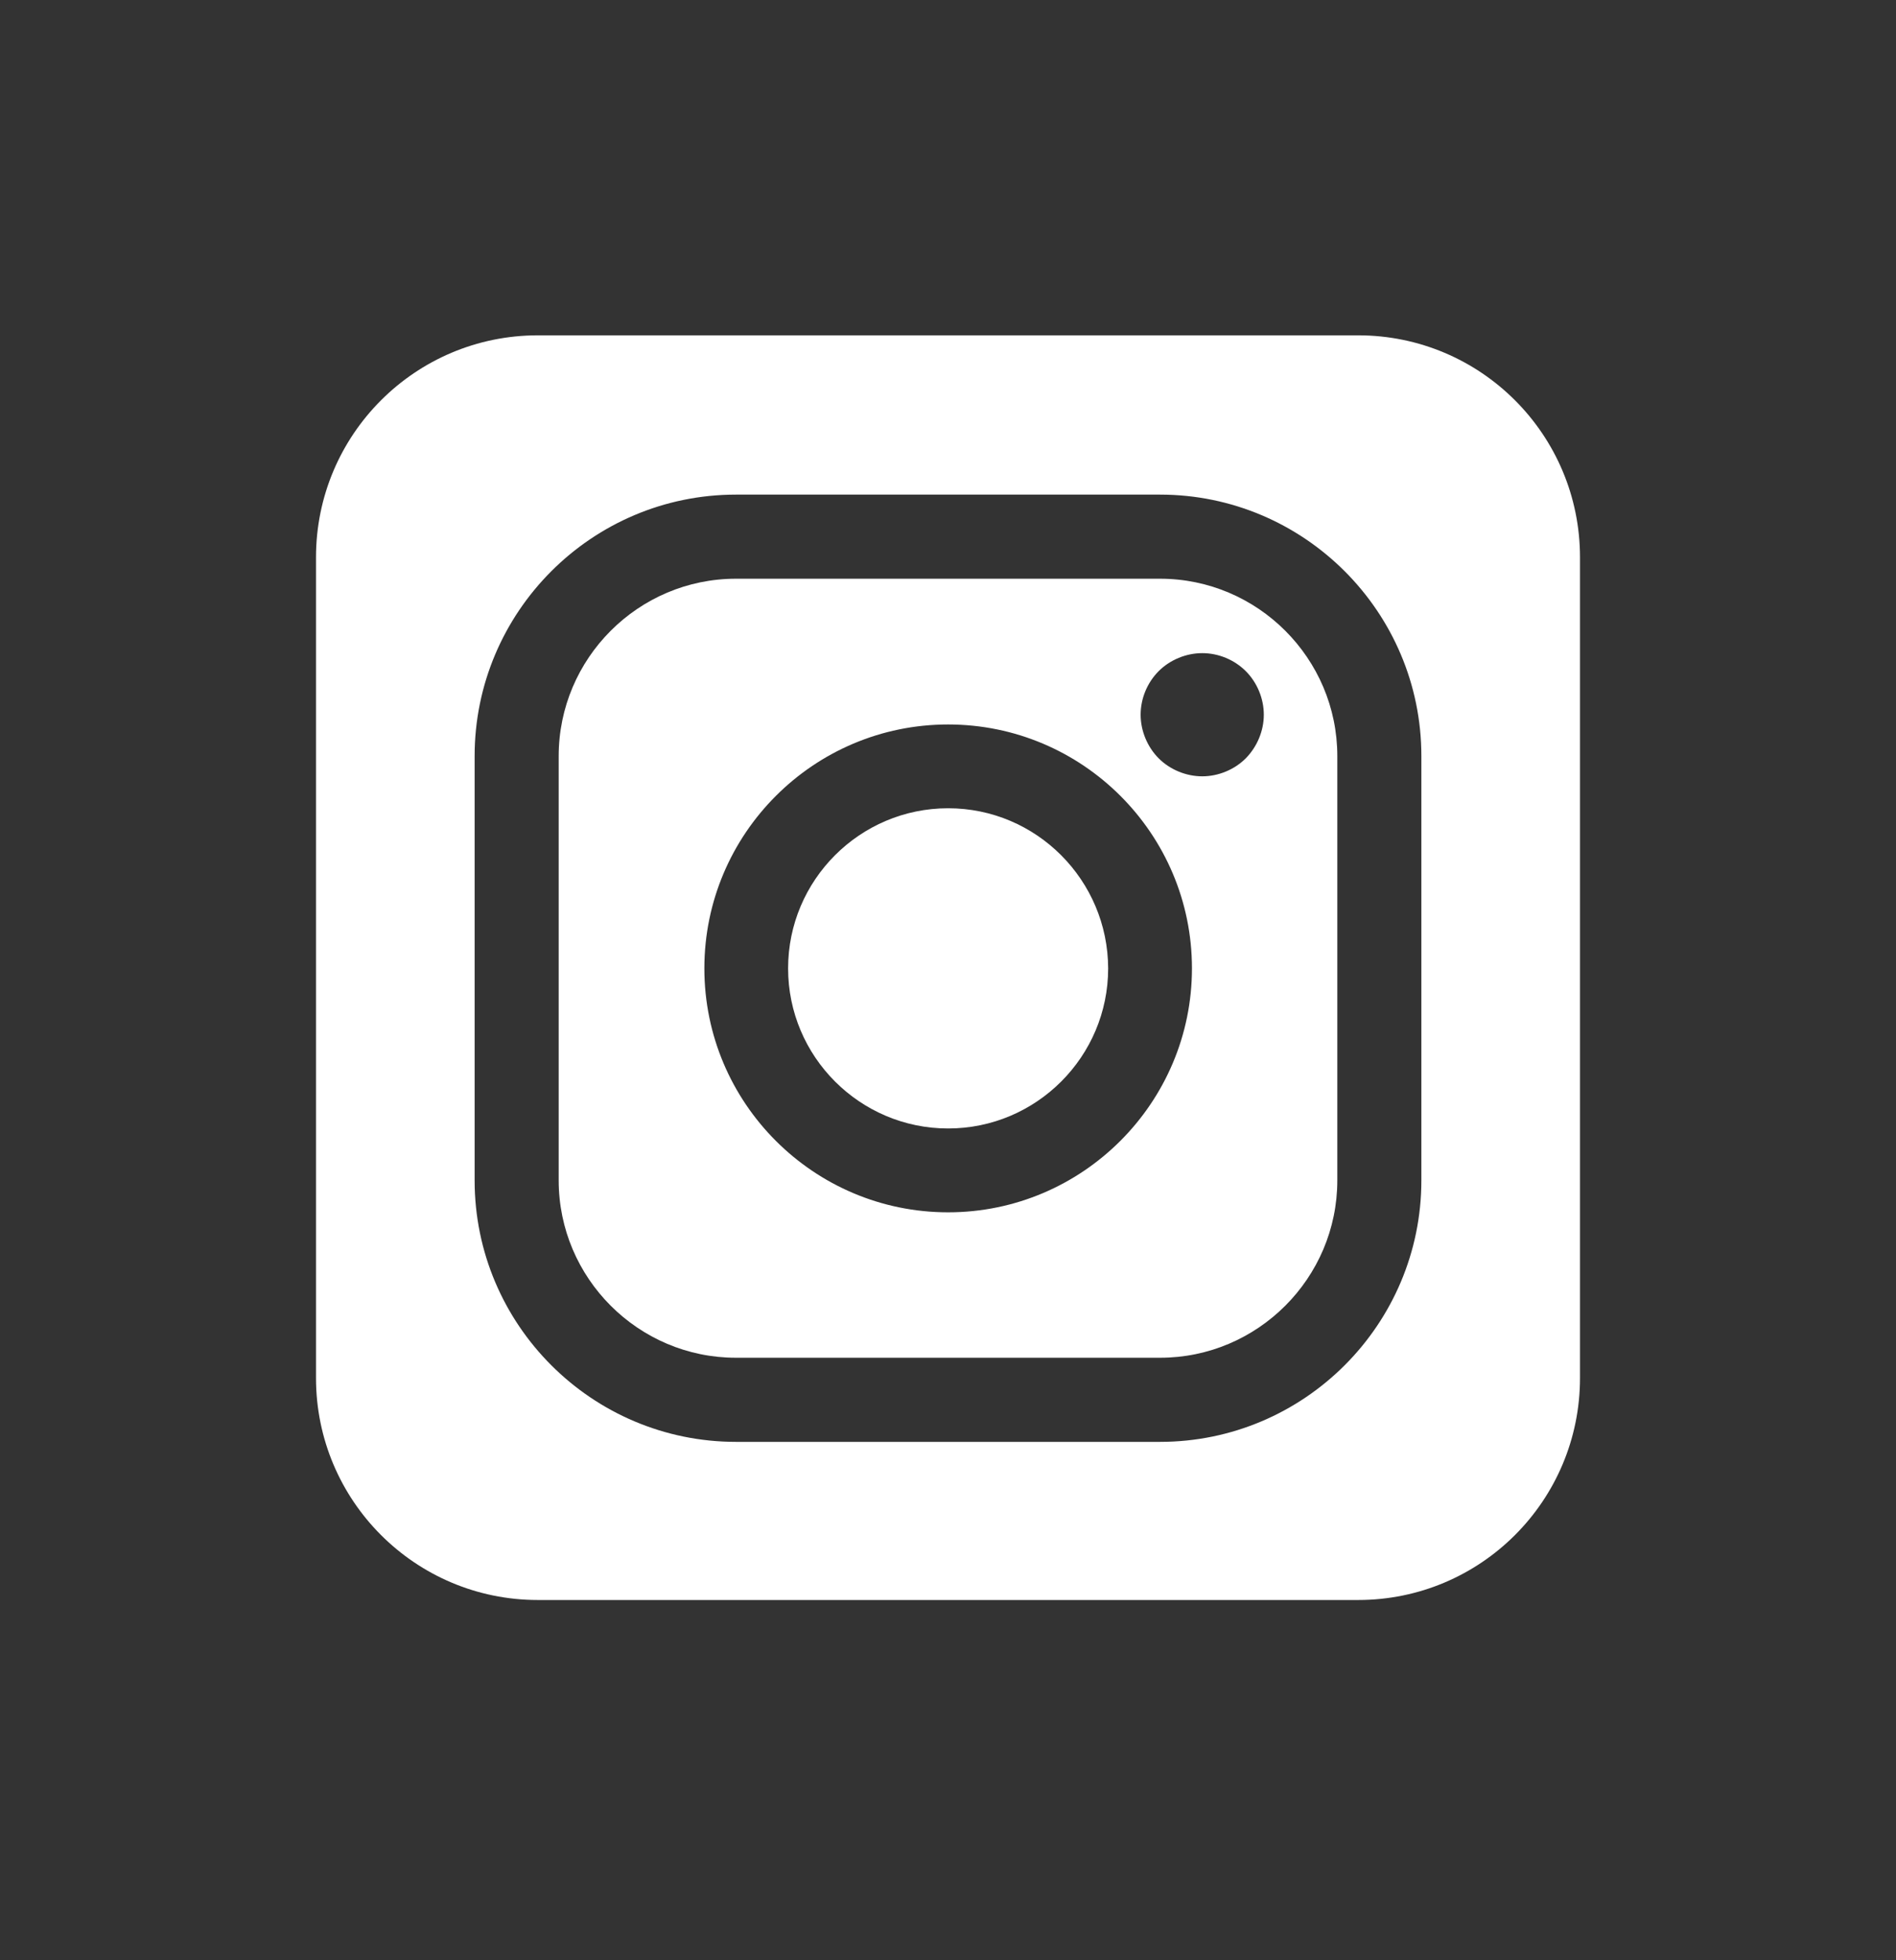
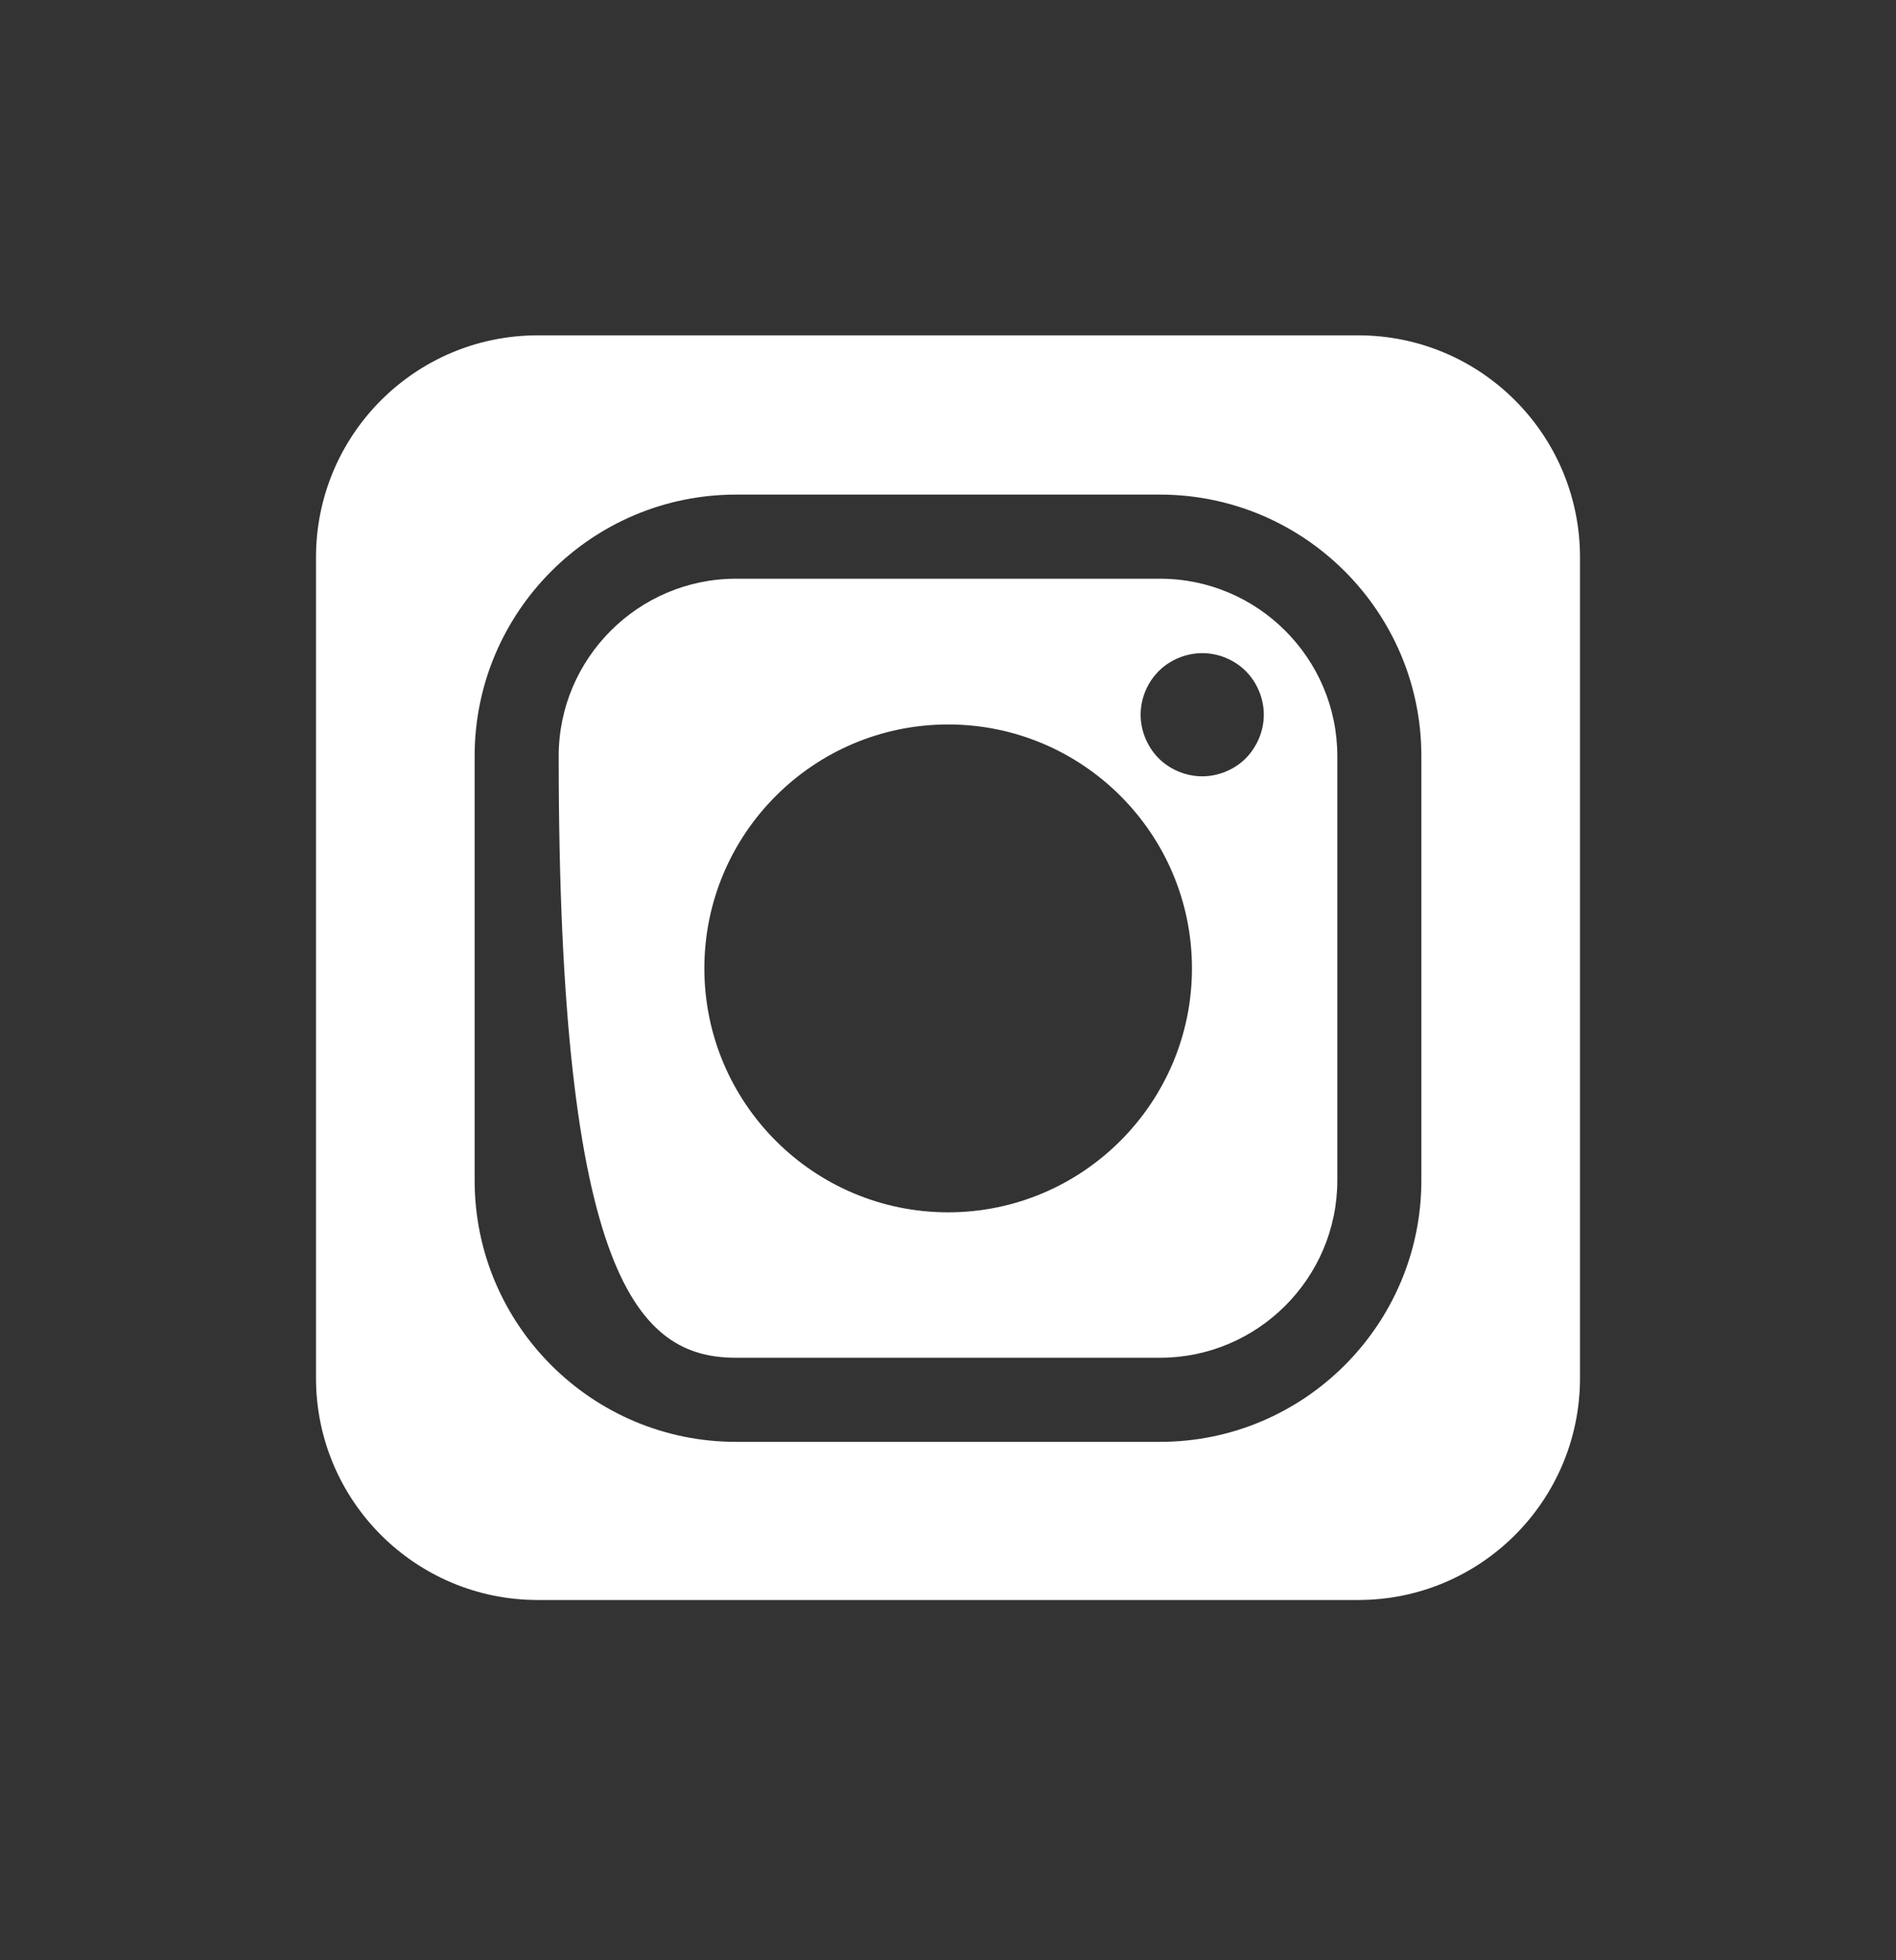
<svg xmlns="http://www.w3.org/2000/svg" width="30" height="31" viewBox="0 0 30 31" fill="none">
  <rect x="0" y="0" width="30" height="31" fill="#333333" stroke="none" />
-   <path d="M21.16 11.957C21.16 10.412 19.9 9.152 18.355 9.152H11.645C10.1 9.152 8.84 10.412 8.84 11.957V18.667C8.84 20.212 10.1 21.472 11.645 21.472H18.355C19.9 21.472 21.16 20.212 21.16 18.667V11.957ZM15.002 19.172C12.874 19.172 11.145 17.443 11.145 15.314C11.145 13.186 12.874 11.457 15.002 11.457C17.131 11.457 18.86 13.186 18.86 15.314C18.86 17.439 17.131 19.172 15.002 19.172ZM19.712 11.992C19.532 12.172 19.277 12.277 19.023 12.277C18.768 12.277 18.513 12.172 18.333 11.992C18.154 11.812 18.048 11.557 18.048 11.303C18.048 11.044 18.154 10.794 18.333 10.614C18.513 10.434 18.768 10.329 19.023 10.329C19.281 10.329 19.532 10.434 19.712 10.614C19.892 10.794 19.997 11.048 19.997 11.303C19.997 11.557 19.892 11.808 19.712 11.992Z" fill="white" />
-   <path d="M15.002 12.782C13.606 12.782 12.47 13.918 12.47 15.314C12.47 16.71 13.606 17.846 15.002 17.846C16.398 17.846 17.534 16.71 17.534 15.314C17.53 13.918 16.398 12.782 15.002 12.782Z" fill="white" />
+   <path d="M21.16 11.957C21.16 10.412 19.9 9.152 18.355 9.152H11.645C10.1 9.152 8.84 10.412 8.84 11.957C8.84 20.212 10.1 21.472 11.645 21.472H18.355C19.9 21.472 21.16 20.212 21.16 18.667V11.957ZM15.002 19.172C12.874 19.172 11.145 17.443 11.145 15.314C11.145 13.186 12.874 11.457 15.002 11.457C17.131 11.457 18.86 13.186 18.86 15.314C18.86 17.439 17.131 19.172 15.002 19.172ZM19.712 11.992C19.532 12.172 19.277 12.277 19.023 12.277C18.768 12.277 18.513 12.172 18.333 11.992C18.154 11.812 18.048 11.557 18.048 11.303C18.048 11.044 18.154 10.794 18.333 10.614C18.513 10.434 18.768 10.329 19.023 10.329C19.281 10.329 19.532 10.434 19.712 10.614C19.892 10.794 19.997 11.048 19.997 11.303C19.997 11.557 19.892 11.808 19.712 11.992Z" fill="white" />
  <path d="M21.489 5.303H8.511C6.571 5.303 5 6.874 5 8.814V21.792C5 23.732 6.571 25.303 8.511 25.303H21.489C23.429 25.303 25 23.732 25 21.792V8.814C25 6.874 23.429 5.303 21.489 5.303ZM22.49 18.667C22.49 20.945 20.637 22.802 18.355 22.802H11.645C9.367 22.802 7.51 20.95 7.51 18.667V11.957C7.51 9.679 9.363 7.822 11.645 7.822H18.355C20.633 7.822 22.49 9.675 22.49 11.957V18.667Z" fill="white" />
</svg>